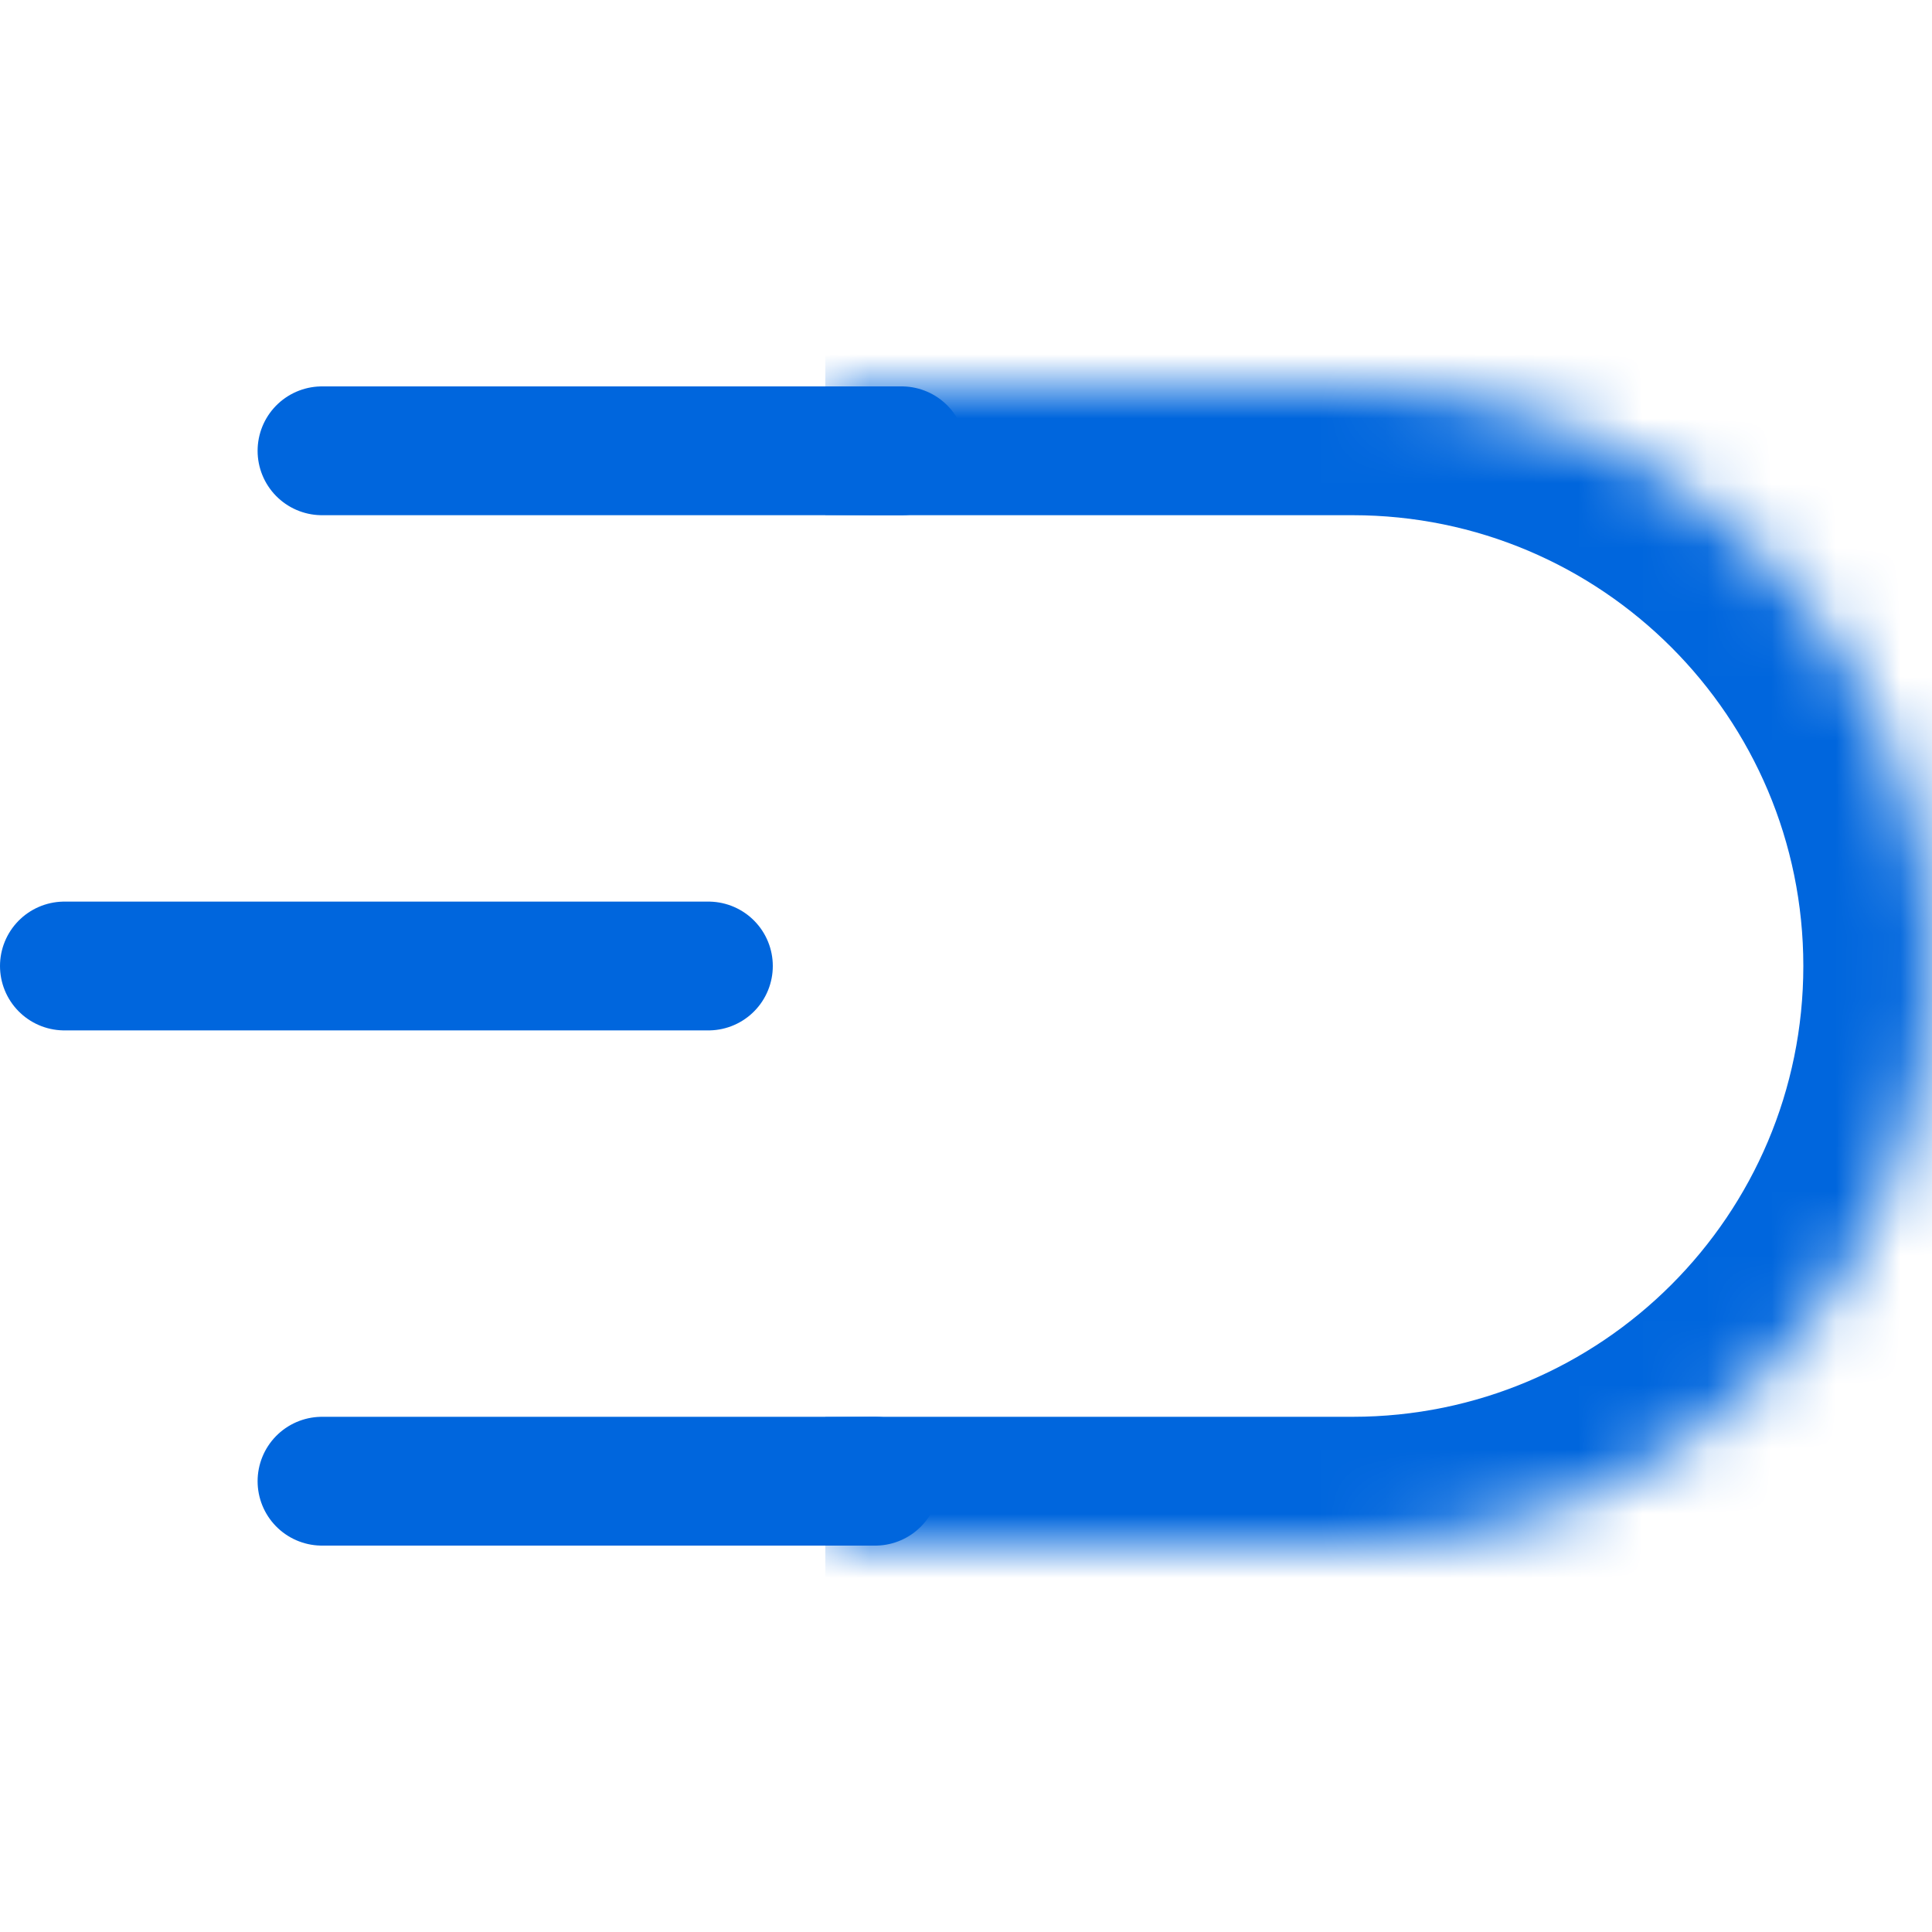
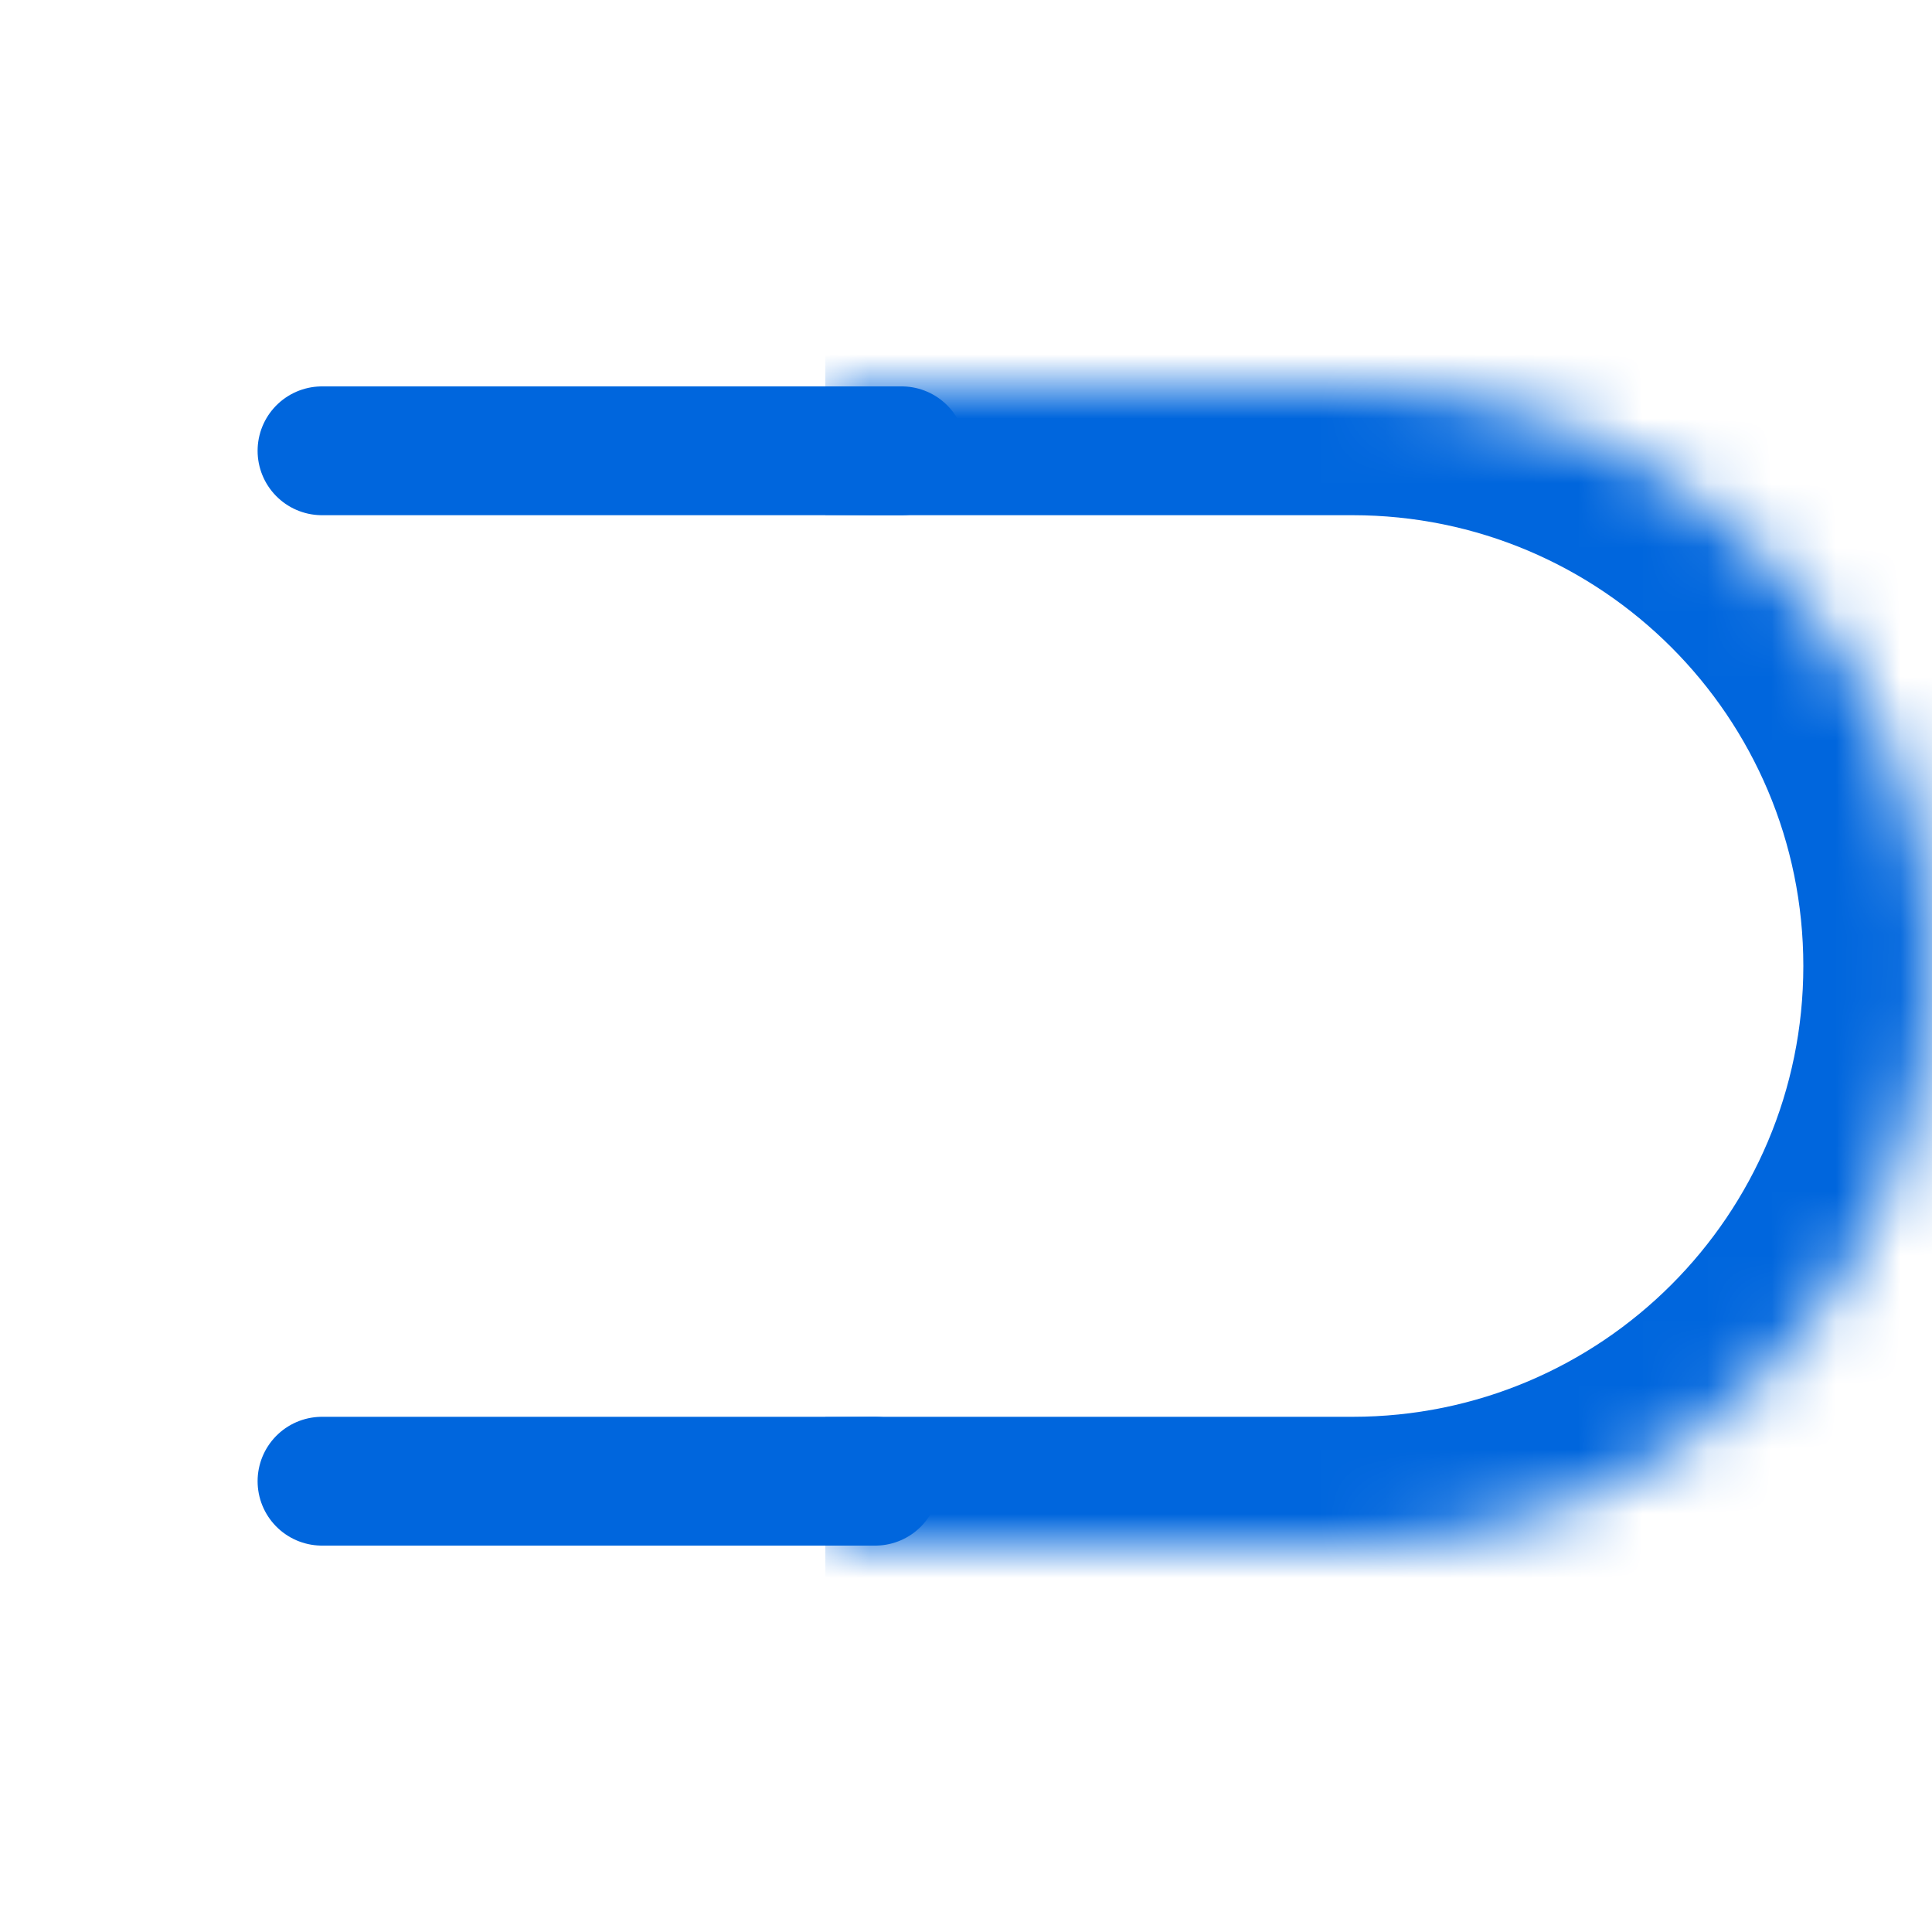
<svg xmlns="http://www.w3.org/2000/svg" width="30" height="30" viewBox="0 0 30 30" fill="none">
  <mask id="path-1-inside-1_4059_119507" fill="white">
    <path d="M12.816 6H21.002C25.972 6 30.002 10.029 30.002 15V15C30.002 19.971 25.972 24 21.002 24H12.816V6Z" />
  </mask>
  <path d="M12.816 4H21.002C27.077 4 32.002 8.925 32.002 15H28.002C28.002 11.134 24.868 8 21.002 8H12.816V4ZM32.002 15C32.002 21.075 27.077 26 21.002 26H12.816V22H21.002C24.868 22 28.002 18.866 28.002 15H32.002ZM12.816 24V6V24ZM21.002 4C27.077 4 32.002 8.925 32.002 15C32.002 21.075 27.077 26 21.002 26V22C24.868 22 28.002 18.866 28.002 15C28.002 11.134 24.868 8 21.002 8V4Z" fill="#0066DD" mask="url(#path-1-inside-1_4059_119507)" />
-   <path d="M1 15H11" stroke="#0066DD" stroke-width="2" stroke-linecap="round" />
  <path d="M5 7L14 7" stroke="#0066DD" stroke-width="2" stroke-linecap="round" />
  <path d="M5 23L13.59 23" stroke="#0066DD" stroke-width="2" stroke-linecap="round" />
</svg>